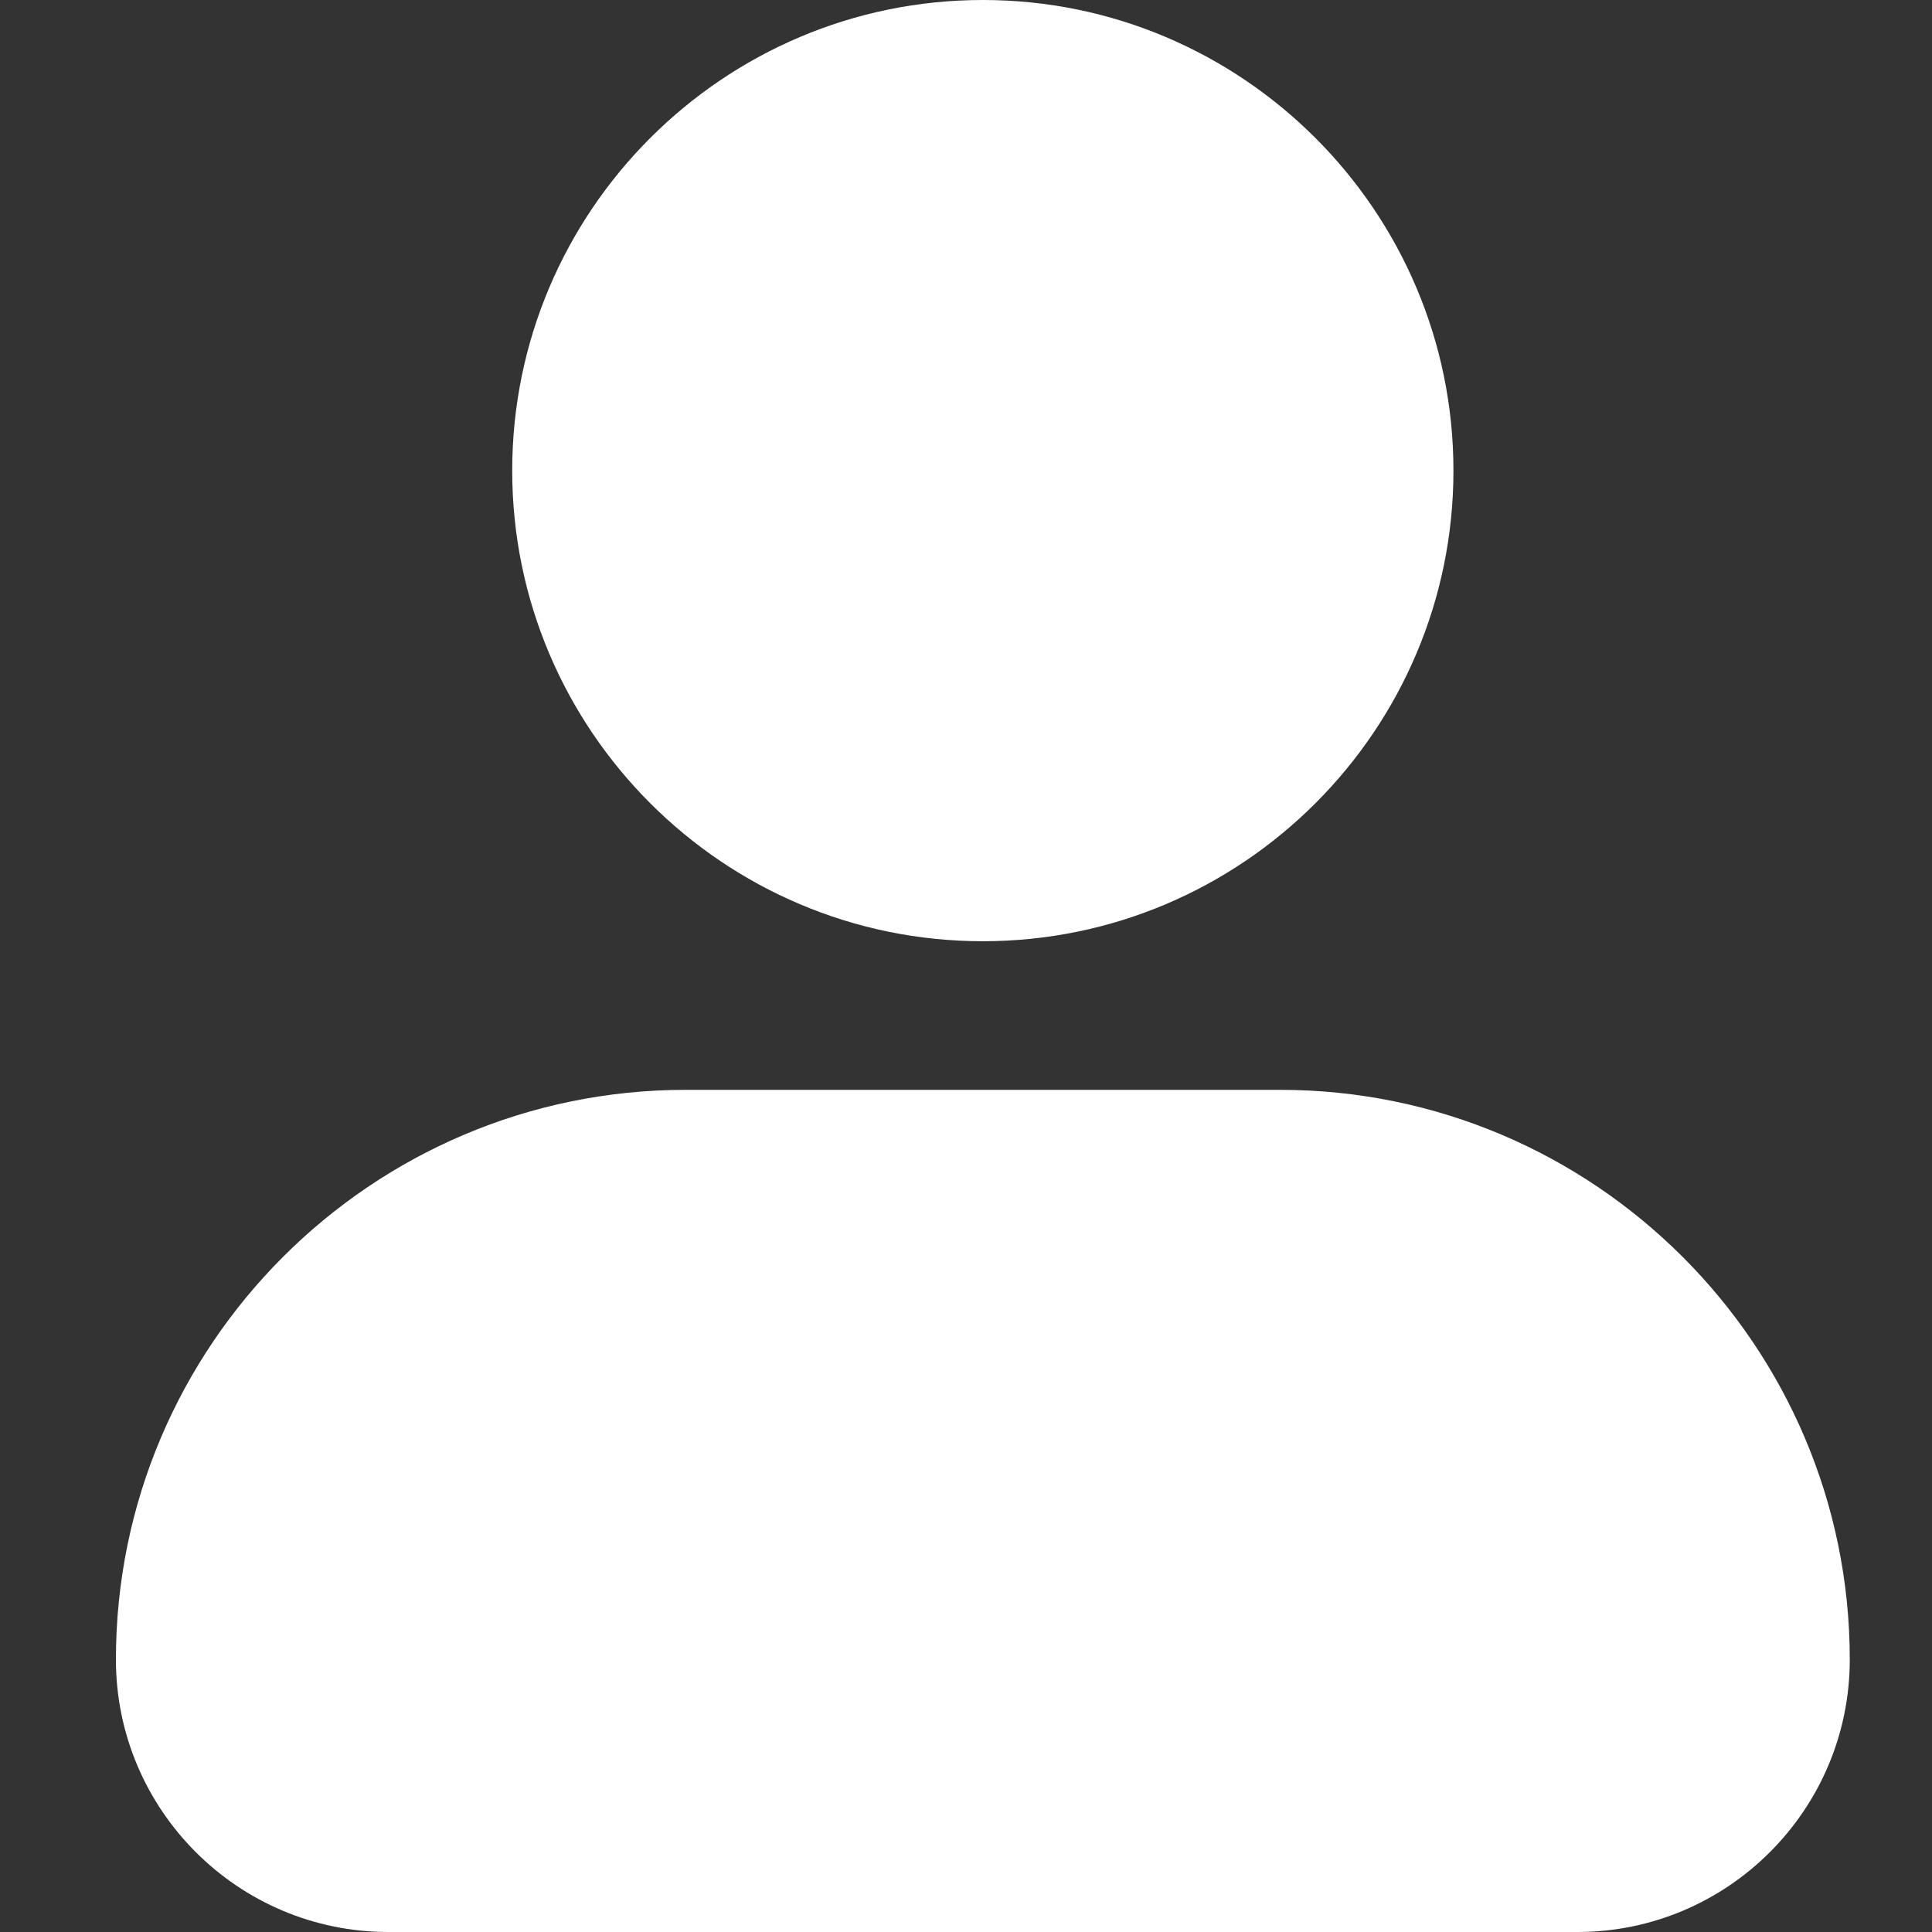
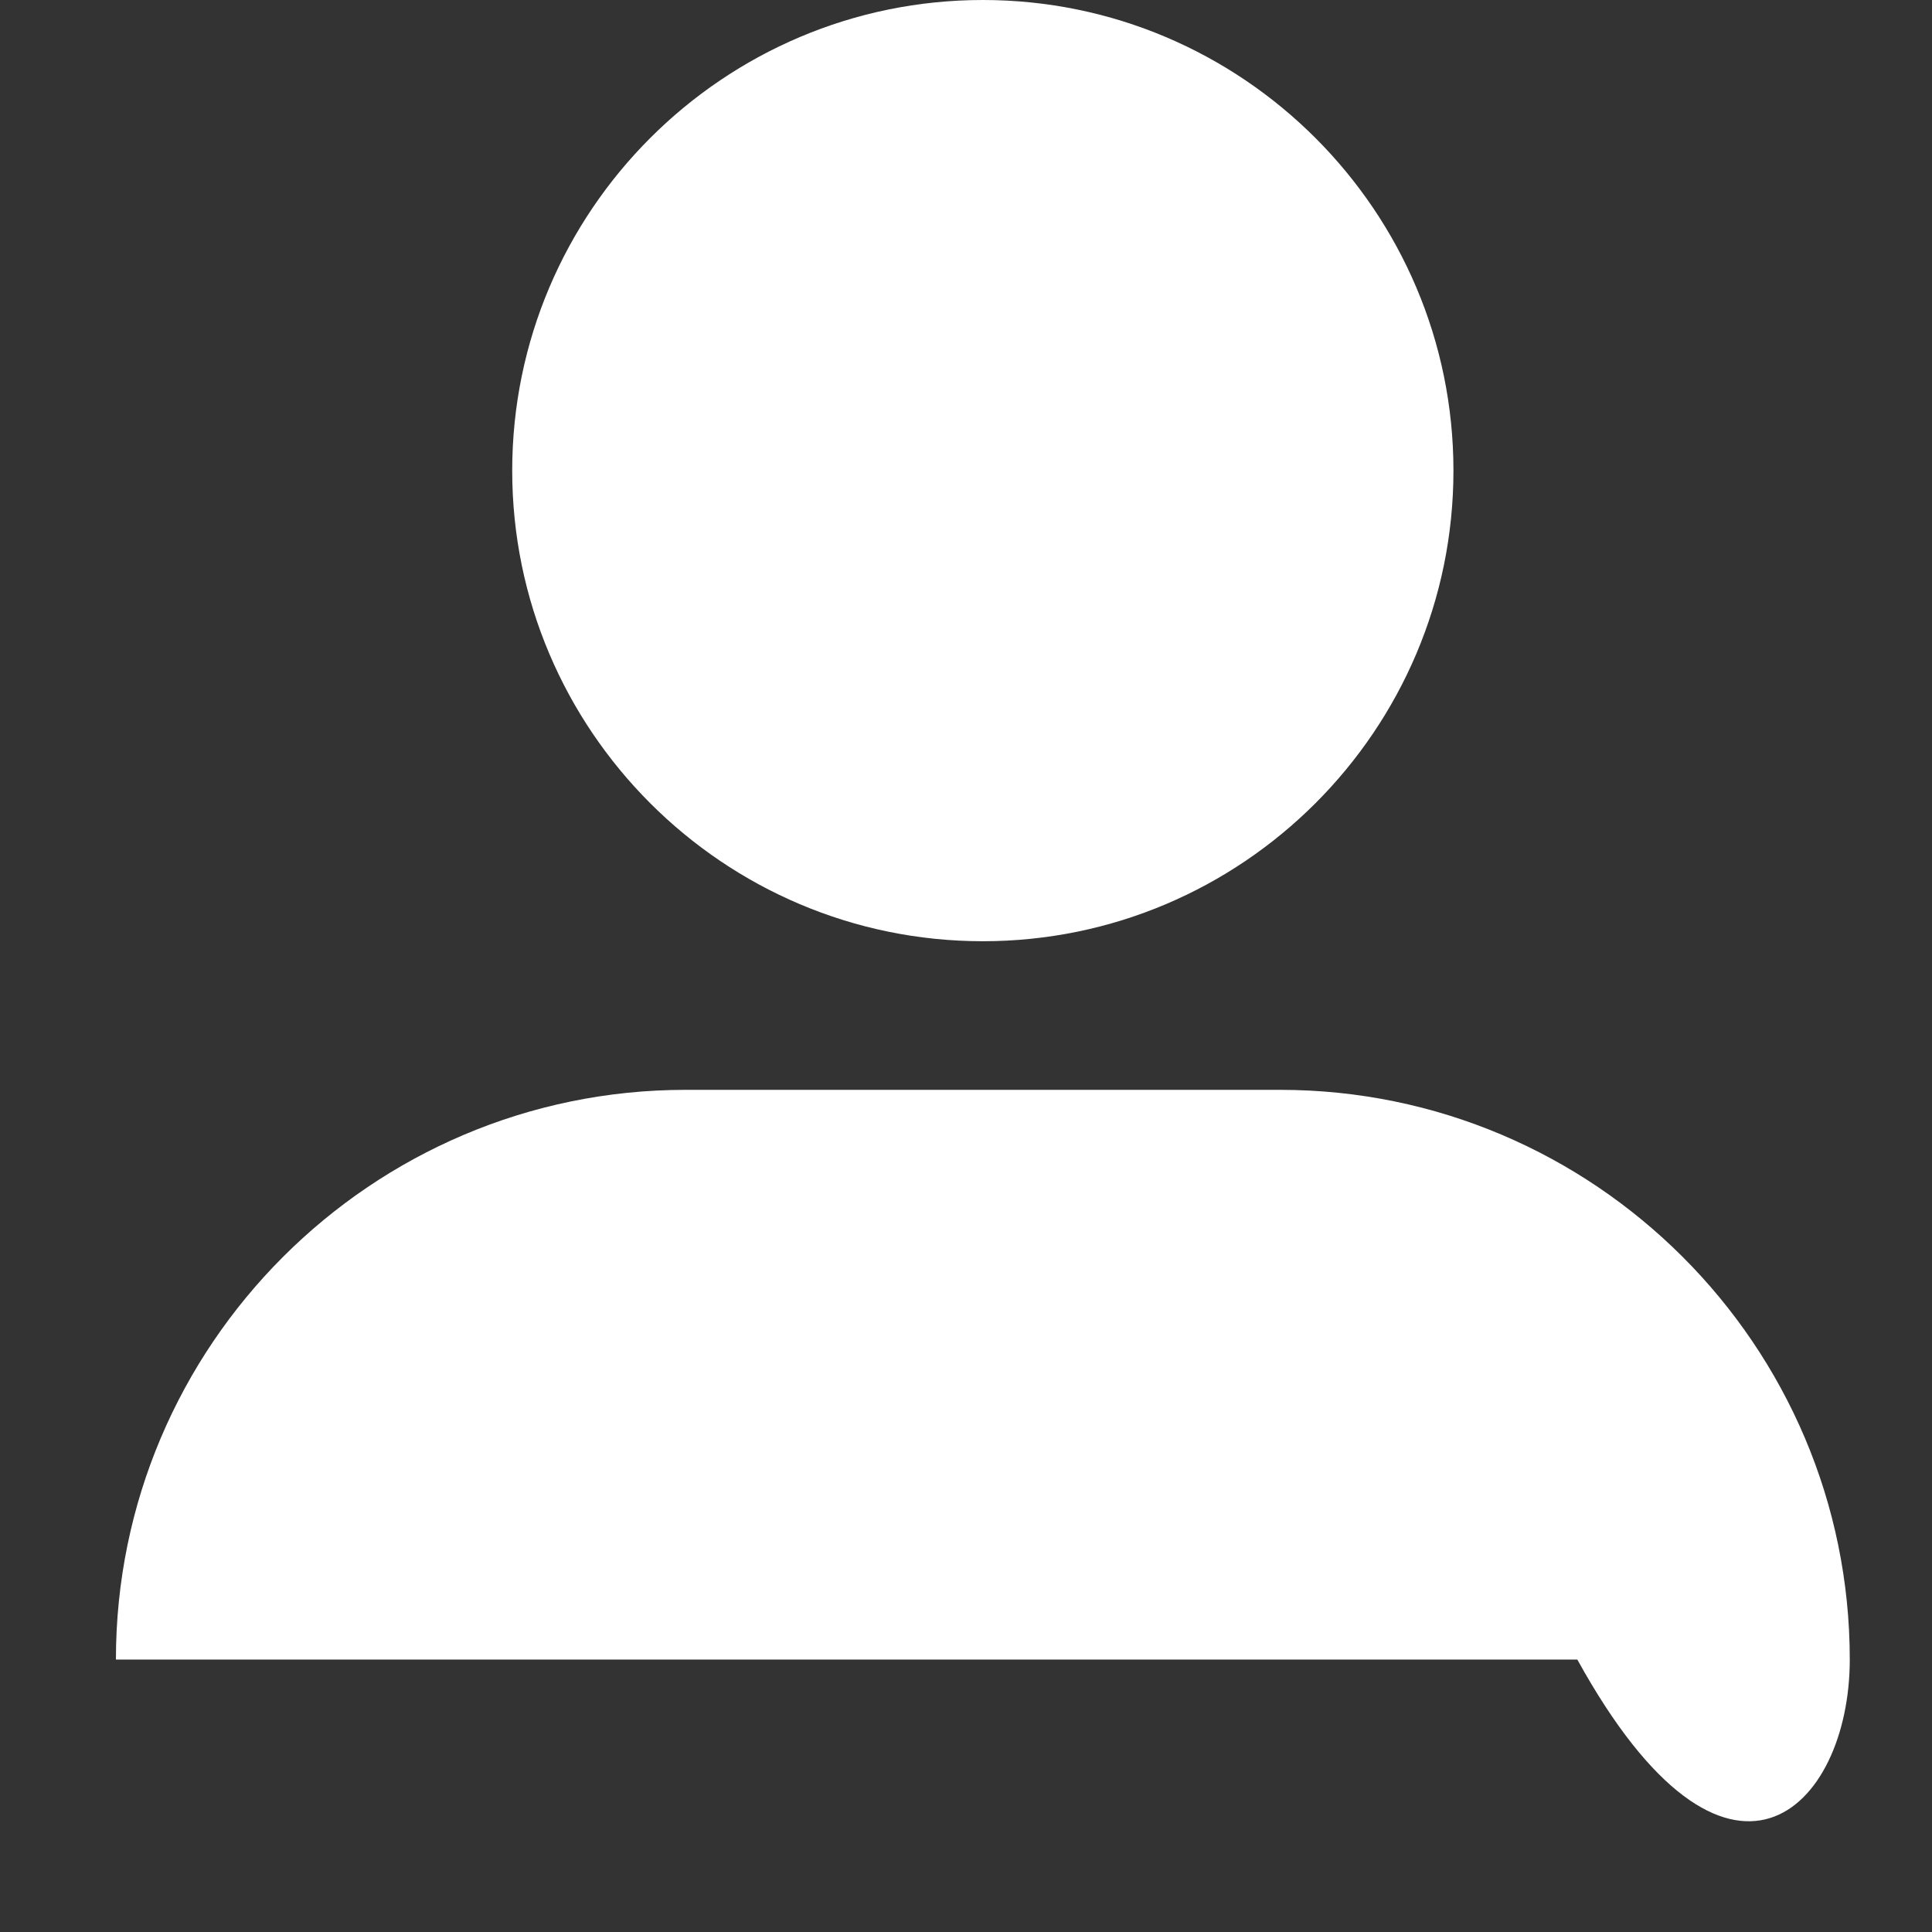
<svg xmlns="http://www.w3.org/2000/svg" width="50" height="50" viewBox="0 0 50 50" fill="none">
  <rect x="0" y="0" width="50" height="50" fill="#333333" stroke="none" />
-   <path d="M13.256 12.18C13.256 5.464 18.721 0 25.436 0C32.151 0 37.615 5.464 37.615 12.18C37.615 18.895 32.151 24.359 25.436 24.359C18.721 24.359 13.256 18.895 13.256 12.18ZM33.128 28.205H17.744C9.615 28.205 3 34.821 3 42.949C3 46.839 6.162 50 10.051 50H40.821C44.71 50 47.872 46.839 47.872 42.949C47.872 34.821 41.256 28.205 33.128 28.205Z" fill="white" />
+   <path d="M13.256 12.18C13.256 5.464 18.721 0 25.436 0C32.151 0 37.615 5.464 37.615 12.18C37.615 18.895 32.151 24.359 25.436 24.359C18.721 24.359 13.256 18.895 13.256 12.18ZM33.128 28.205H17.744C9.615 28.205 3 34.821 3 42.949H40.821C44.71 50 47.872 46.839 47.872 42.949C47.872 34.821 41.256 28.205 33.128 28.205Z" fill="white" />
</svg>